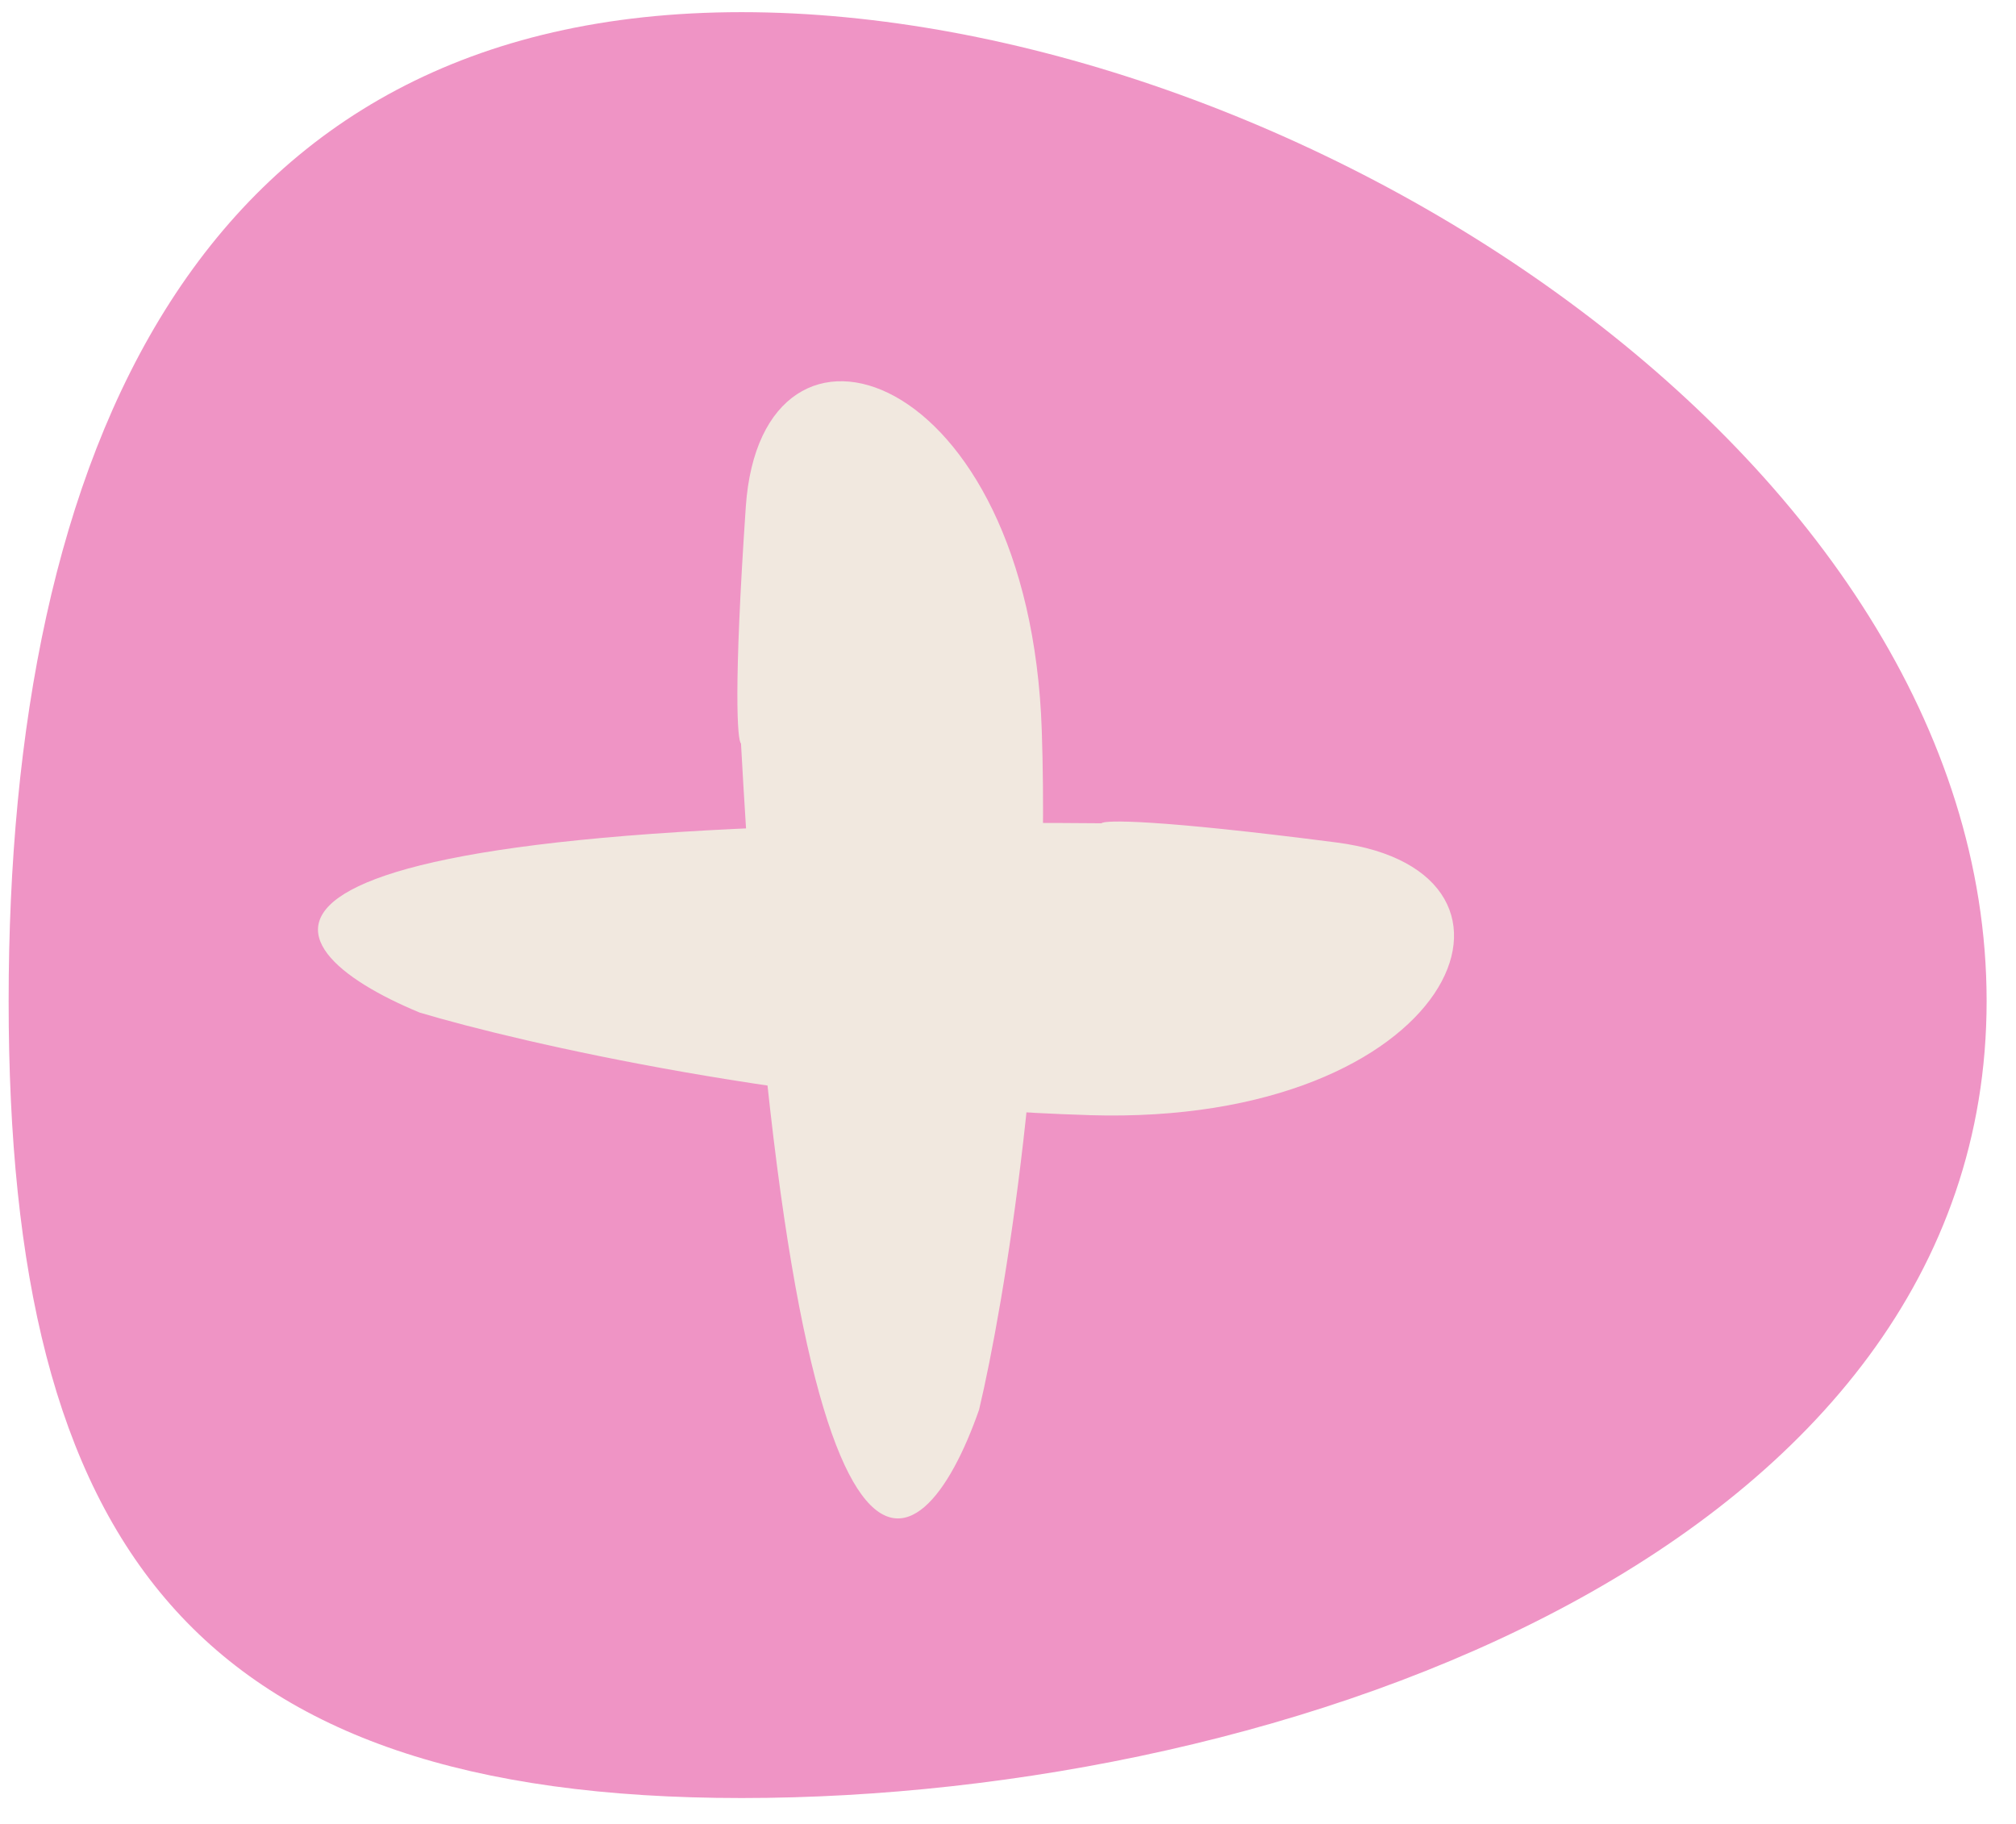
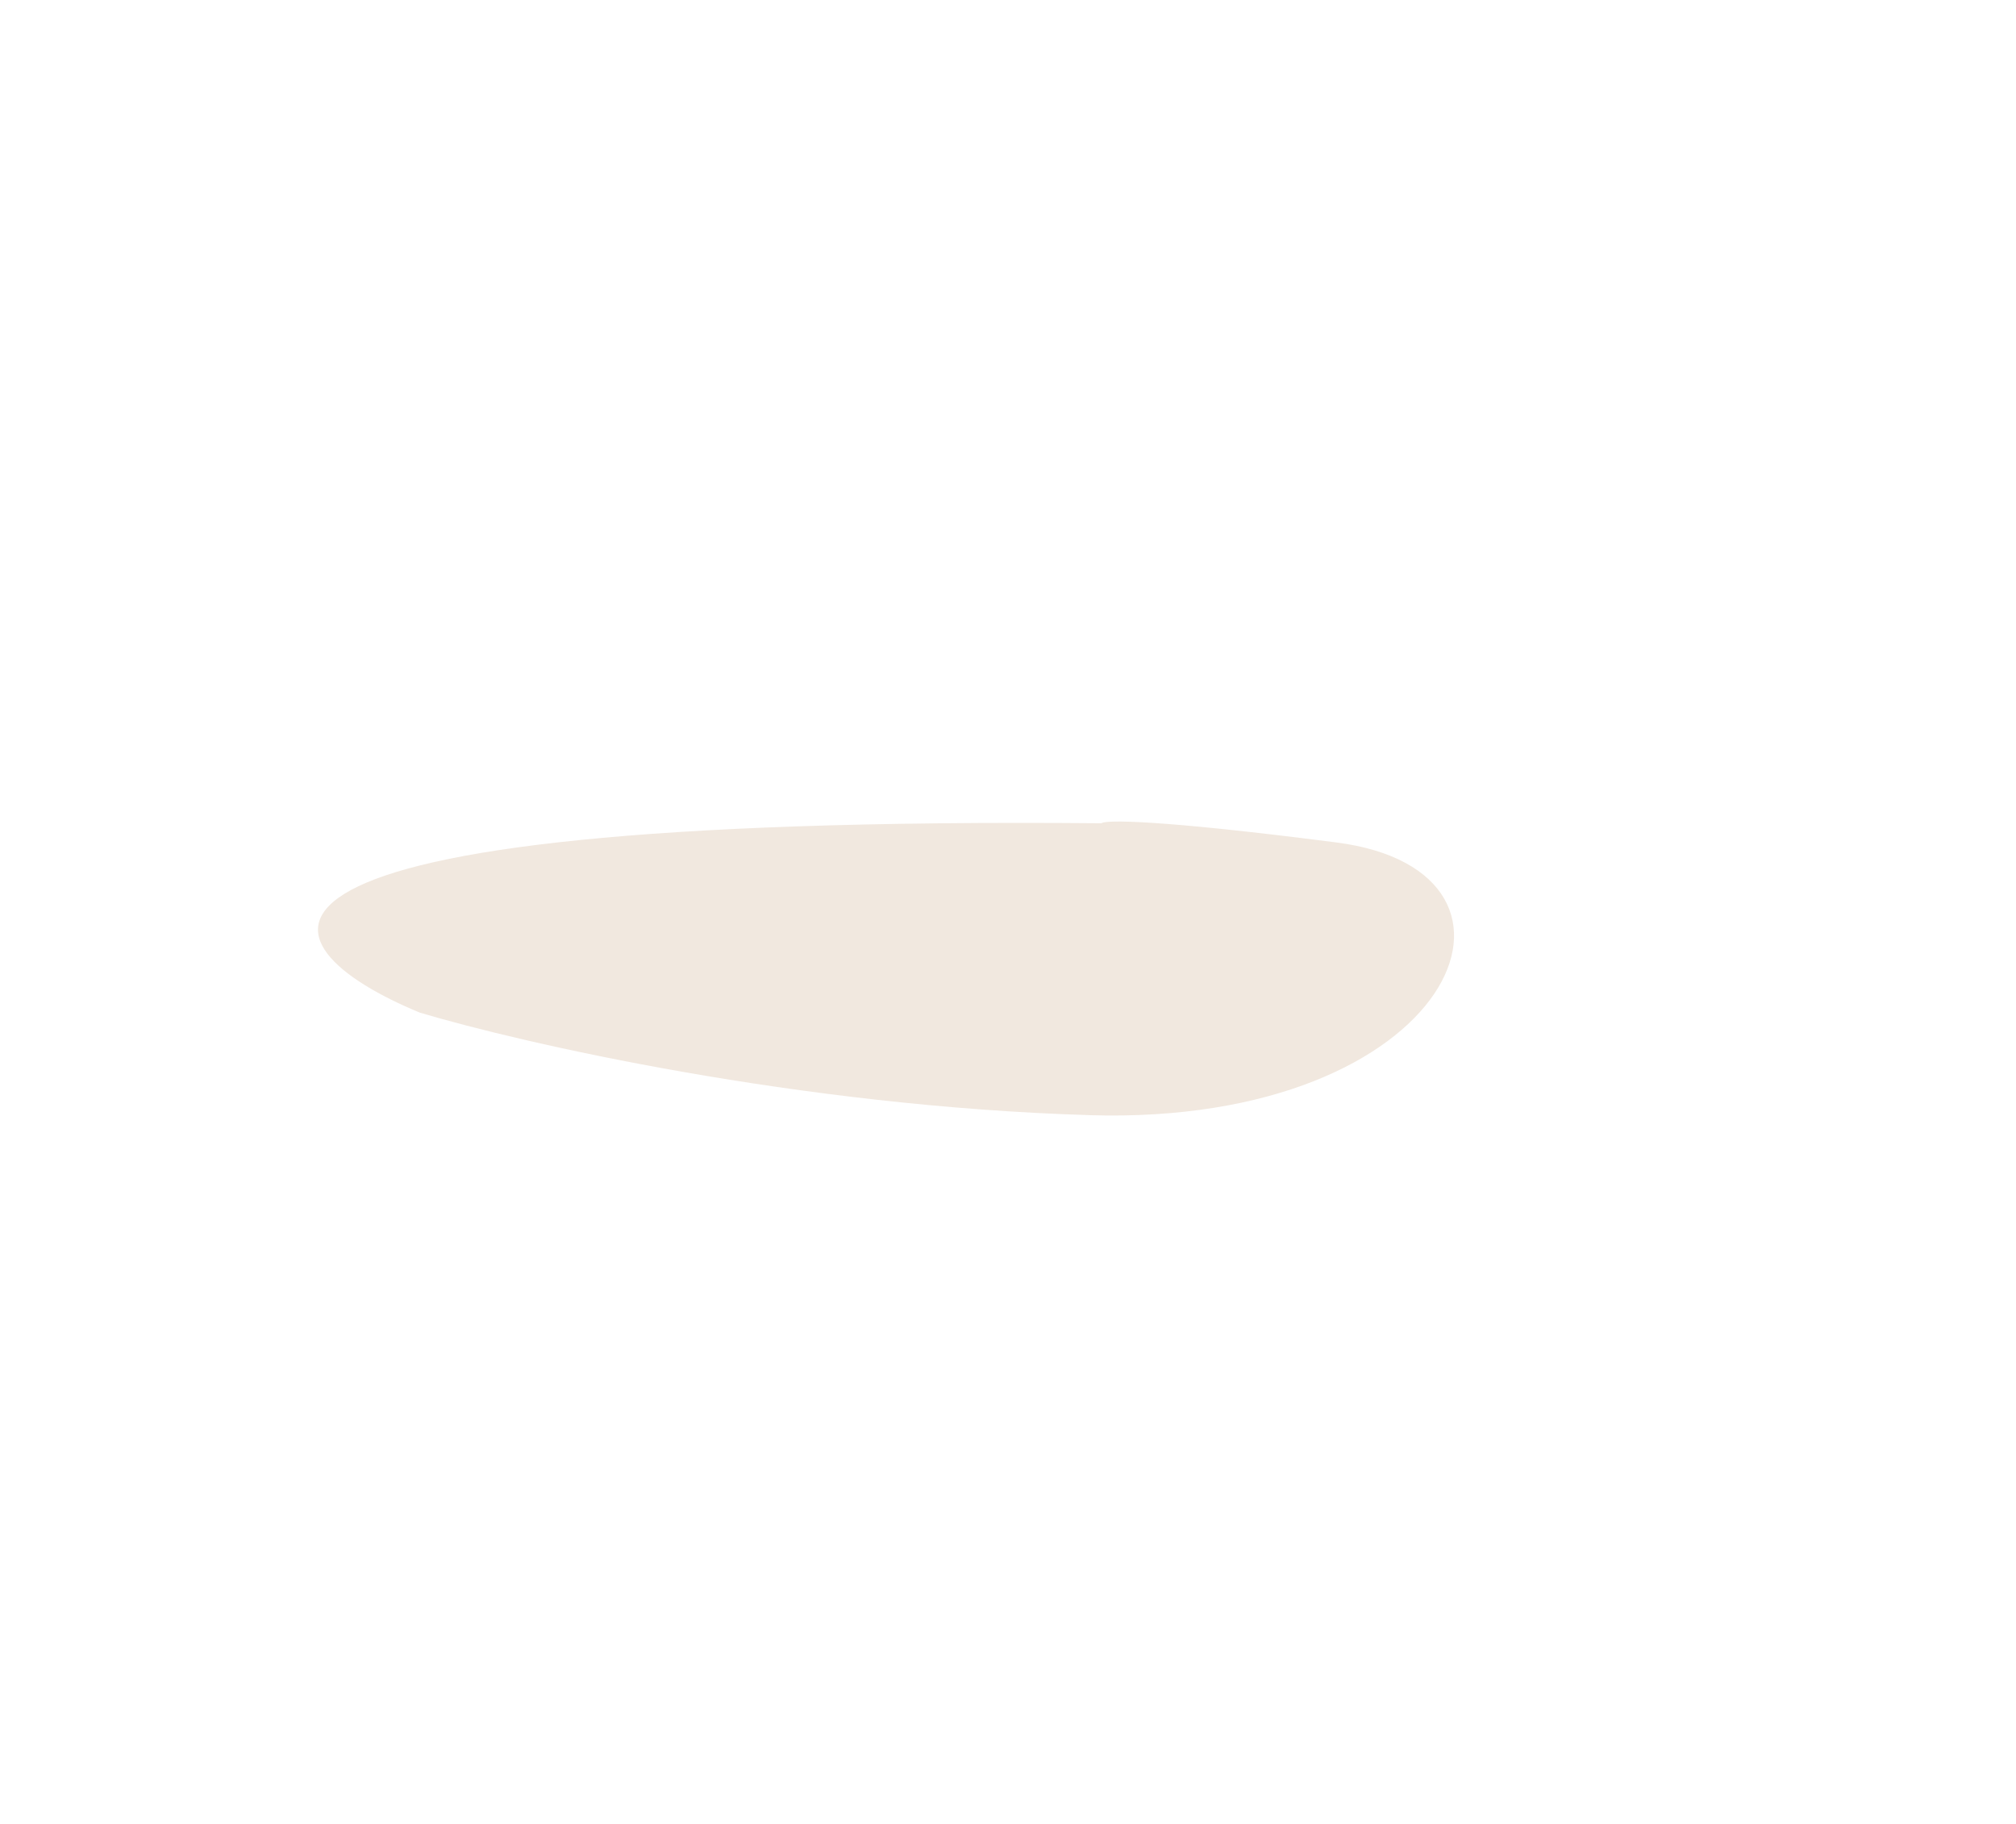
<svg xmlns="http://www.w3.org/2000/svg" width="63" height="57" fill="none">
-   <path fill="#EF94C5" d="M62.082 31.285c0 17.07-21.837 24.906-38.906 24.906C6.106 56.191.27 48.354.27 31.285S6.107.38 23.176.38s38.906 13.837 38.906 30.906" />
  <path fill="#F1E8DF" d="M34.064 34.85c-9.088-.27-17.751-2.249-20.947-3.205-5.024-2.078-7.797-6.171 21.305-5.917.093-.104 1.692-.128 7.34.6 7.061.91 3.66 8.86-7.699 8.523" />
-   <path fill="#F1E8DF" d="M32.556 22.839c.301 9.112-1.181 17.941-1.96 21.217-1.816 5.196-5.846 8.308-7.44-20.823-.112-.085-.239-1.682.15-7.392.486-7.138 8.874-4.393 9.25 6.998" />
</svg>